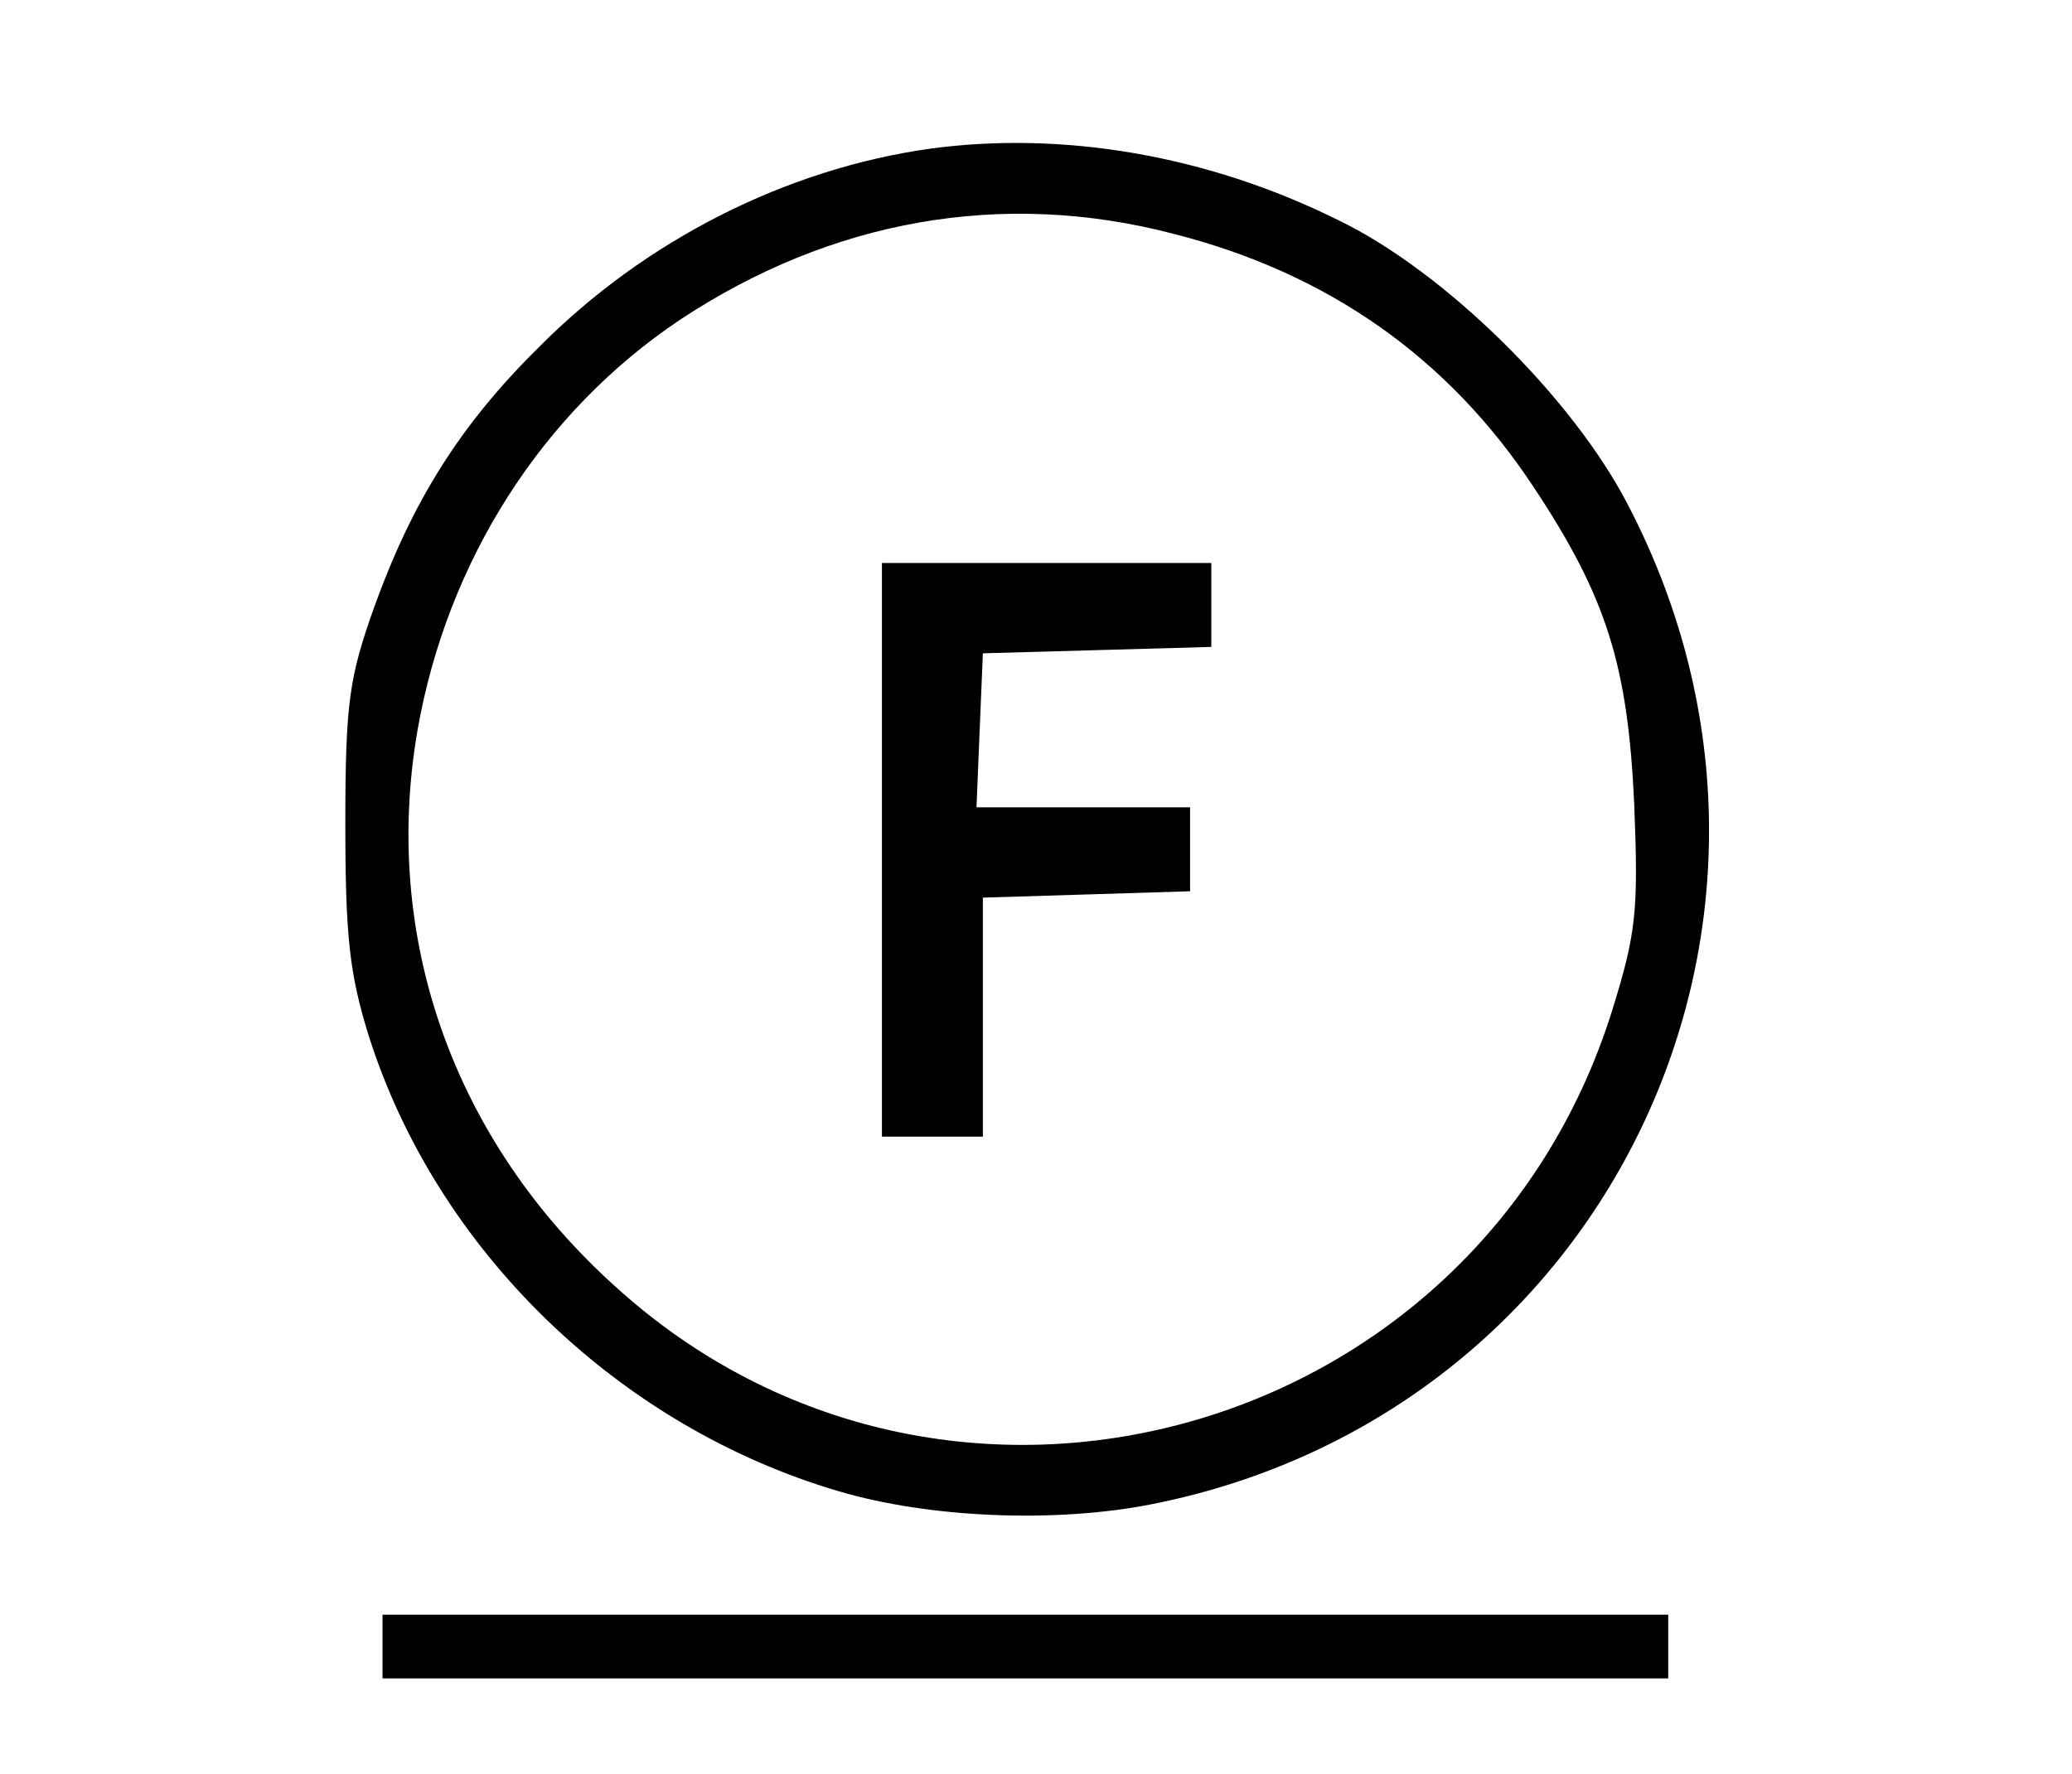
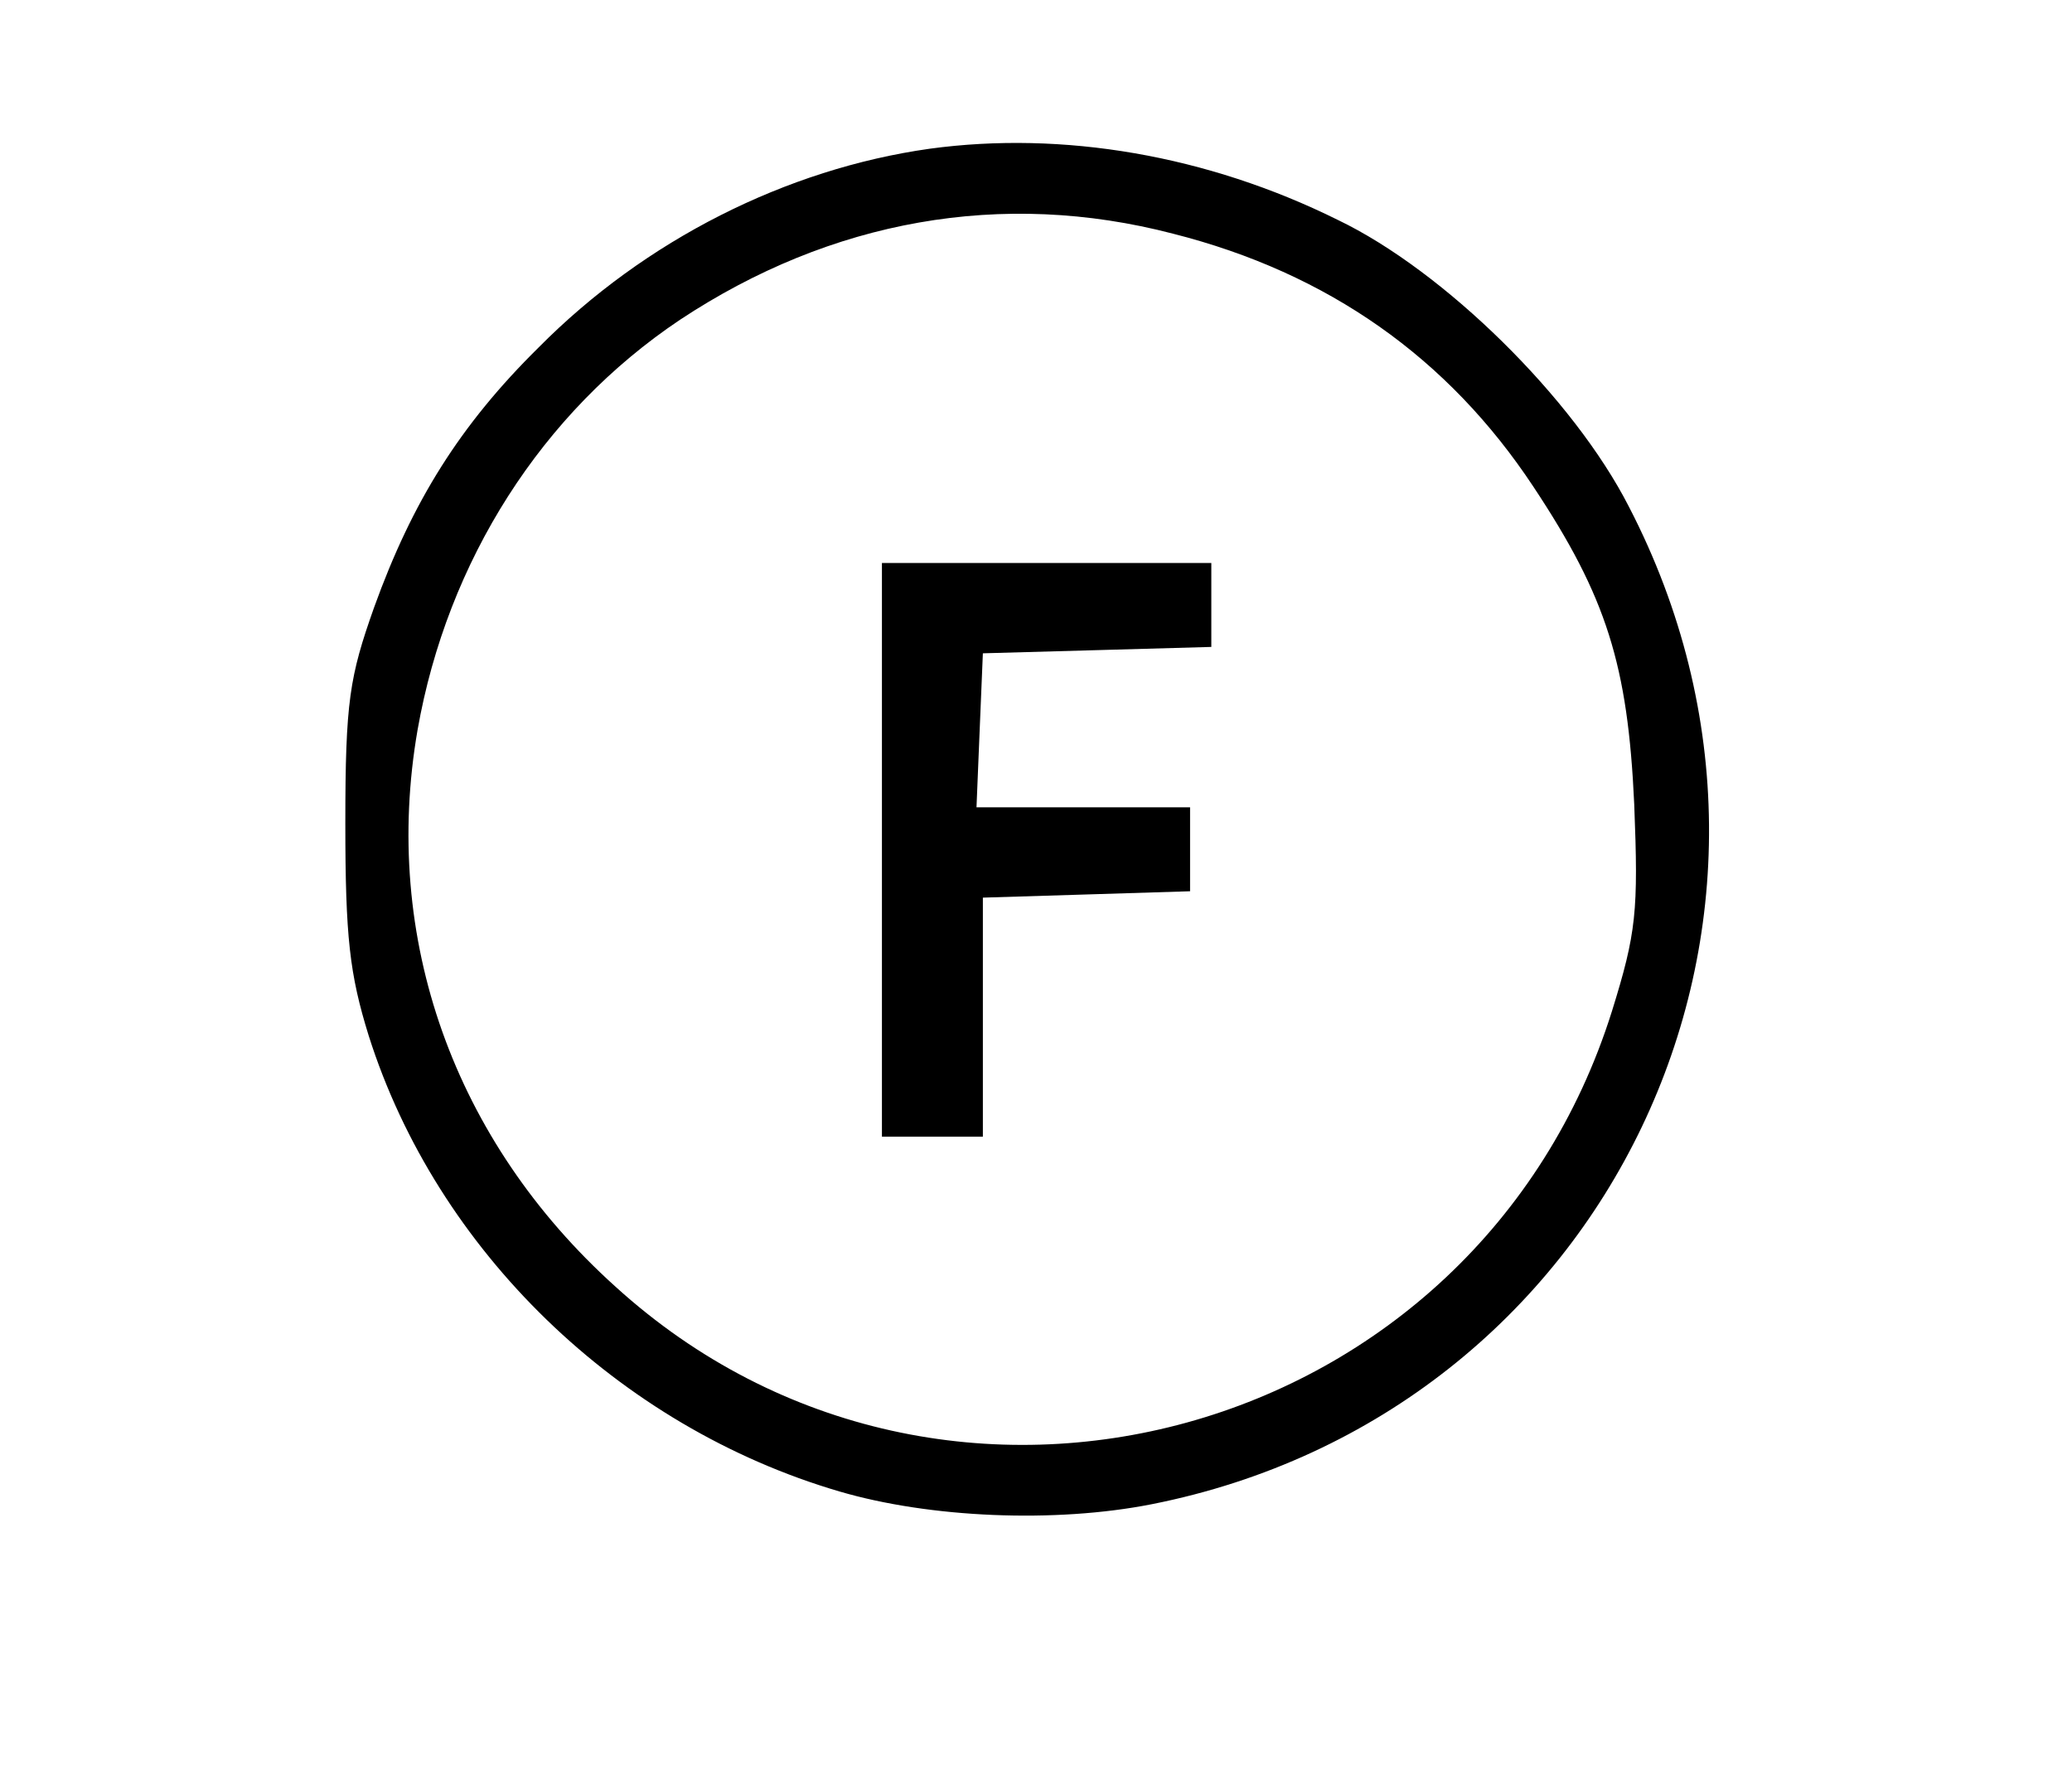
<svg xmlns="http://www.w3.org/2000/svg" version="1.0" width="195pt" height="167pt" viewBox="0 0 195 167" preserveAspectRatio="xMidYMid meet">
  <g transform="translate(0,167) scale(0.1,-0.1)" fill="#000000" stroke="none">
    <path d="M875 1530 c-135 -19 -268 -86 -368 -187 -74 -73 -119 -145 -155 -245 -23 -65 -27 -88 -27 -203 0 -107 4 -142 22 -200 64 -202 235 -368 443 -429 85 -25 203 -30 294 -12 429 85 651 549 449 939 -52 102 -174 222 -274 270 -123 61 -259 84 -384 67z m229 -80 c146 -37 259 -117 339 -238 69 -104 89 -168 95 -299 4 -101 2 -121 -21 -195 -127 -404 -627 -542 -938 -259 -152 137 -220 328 -186 524 28 159 117 299 247 386 142 94 303 123 464 81z" />
    <path d="M830 870 l0 -270 48 0 47 0 0 112 0 113 98 3 97 3 0 39 0 40 -100 0 -101 0 3 73 3 72 108 3 107 3 0 39 0 40 -155 0 -155 0 0 -270z" />
-     <path d="M360 120 l0 -30 605 0 605 0 0 30 0 30 -605 0 -605 0 0 -30z" />
  </g>
</svg>